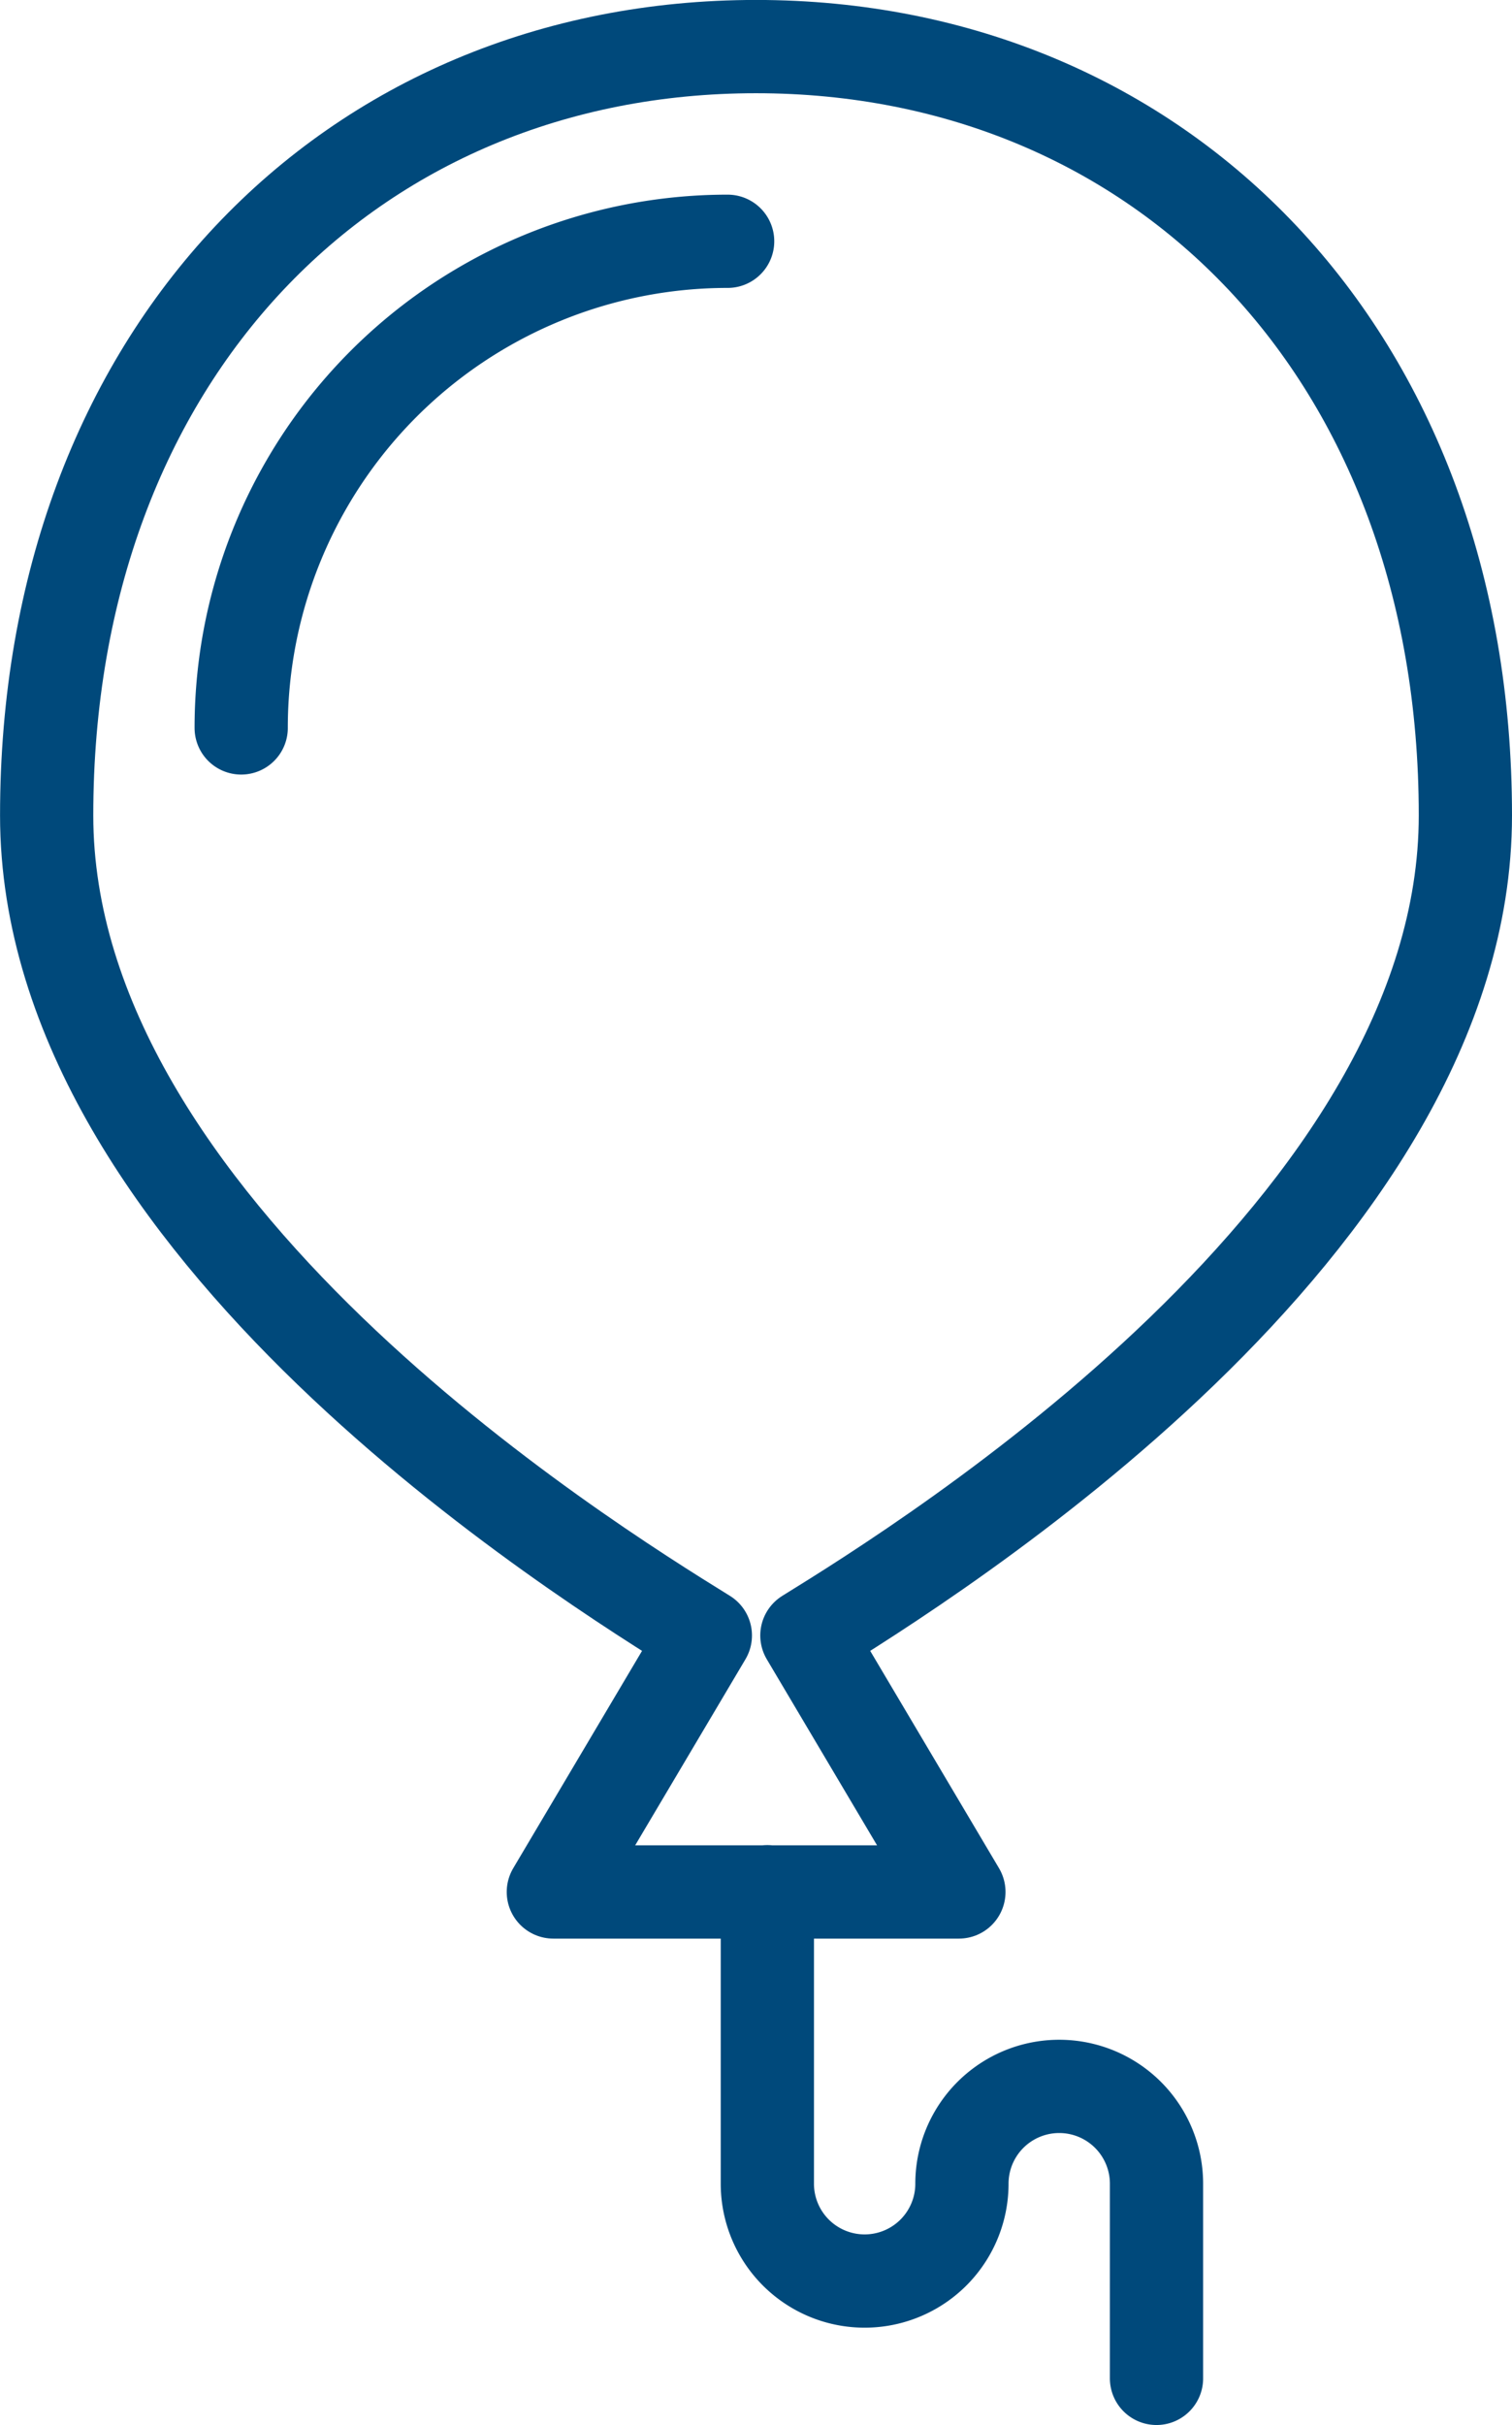
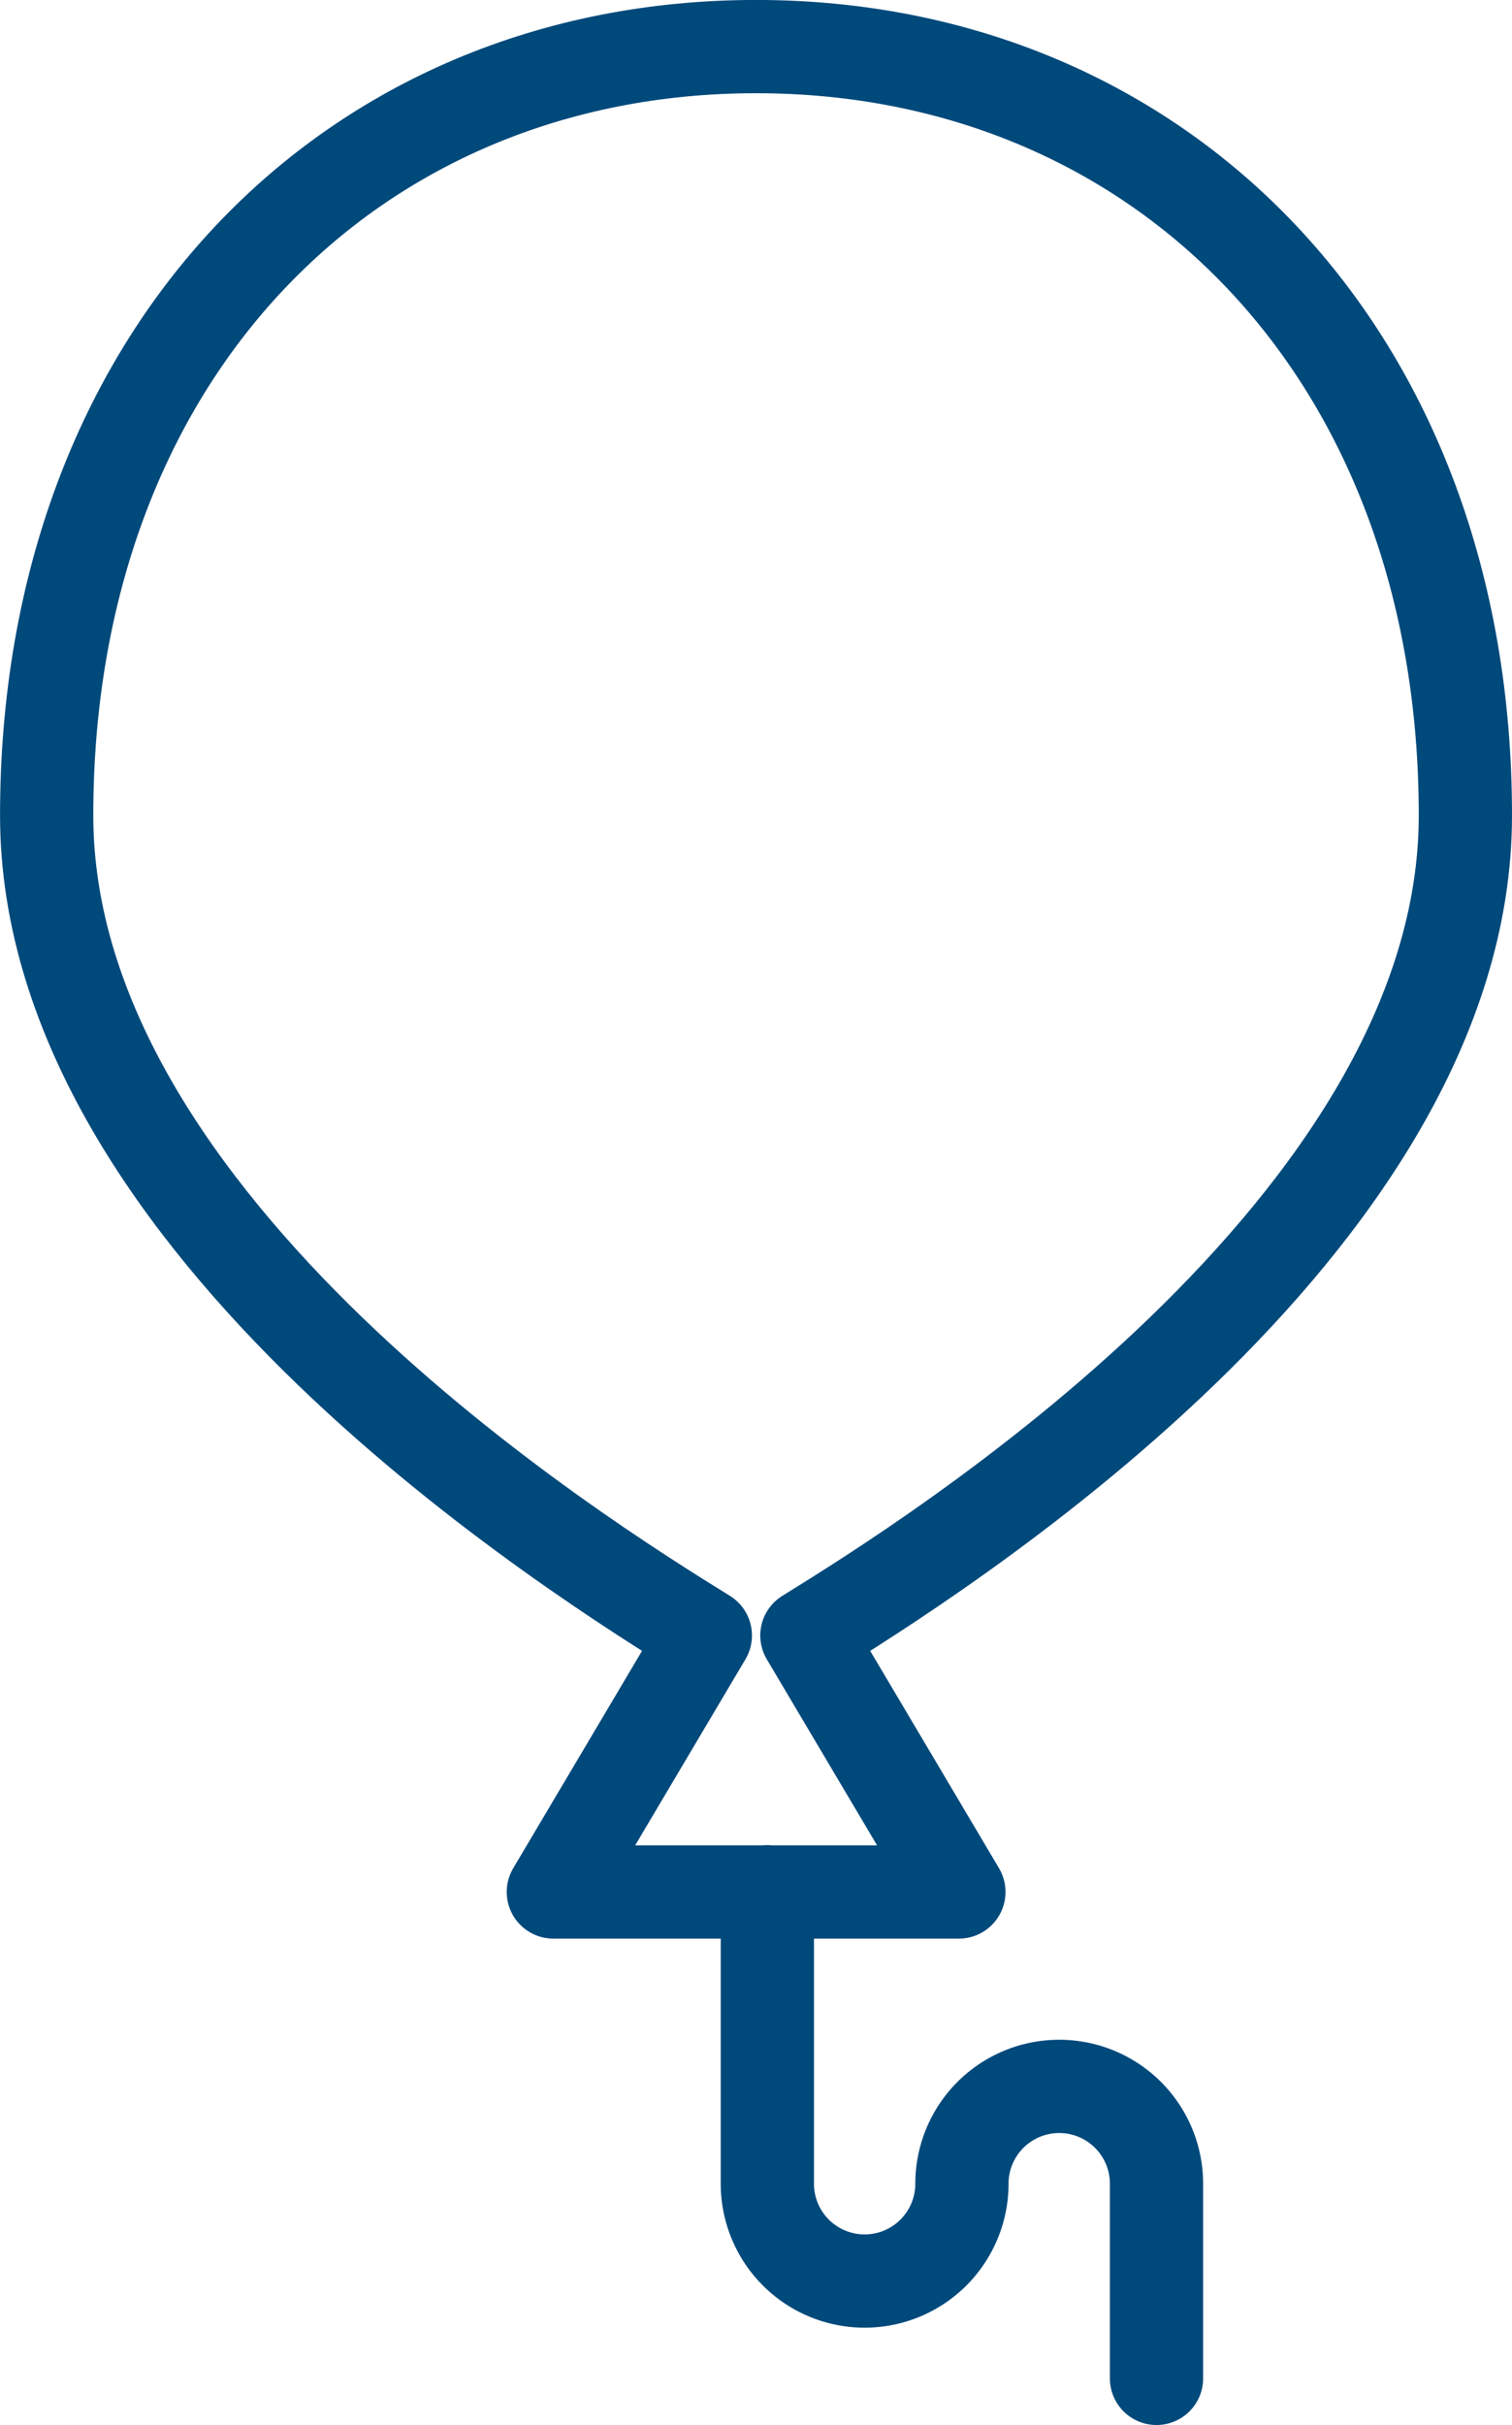
<svg xmlns="http://www.w3.org/2000/svg" width="32.435" height="52" viewBox="0 0 32.435 52">
  <g id="Group_37" data-name="Group 37" transform="translate(-543.147 -242.977)">
    <path id="Path_124" data-name="Path 124" d="M574.582,260.462c0-9.891-6.522-16.486-15.217-16.486s-15.217,6.594-15.217,16.486c0,8.808,11.485,15.949,14.13,17.585l-3.261,5.5h8.7l-3.261-5.5C563.1,276.412,574.582,269.27,574.582,260.462Z" transform="translate(0 0)" fill="none" stroke="#00497b" stroke-linecap="round" stroke-linejoin="round" stroke-width="2" />
    <path id="Path_125" data-name="Path 125" d="M551.147,261.977v6.261a2.087,2.087,0,1,0,4.174,0,2.087,2.087,0,1,1,4.174,0v4.174" transform="translate(8.461 21.565)" fill="none" stroke="#00497b" stroke-linecap="round" stroke-linejoin="round" stroke-width="2" />
-     <path id="Path_126" data-name="Path 126" d="M546.147,256.412a10.433,10.433,0,0,1,10.435-10.435" transform="translate(2.174 2.174)" fill="none" stroke="#00497b" stroke-linecap="round" stroke-linejoin="round" stroke-width="2" />
  </g>
</svg>